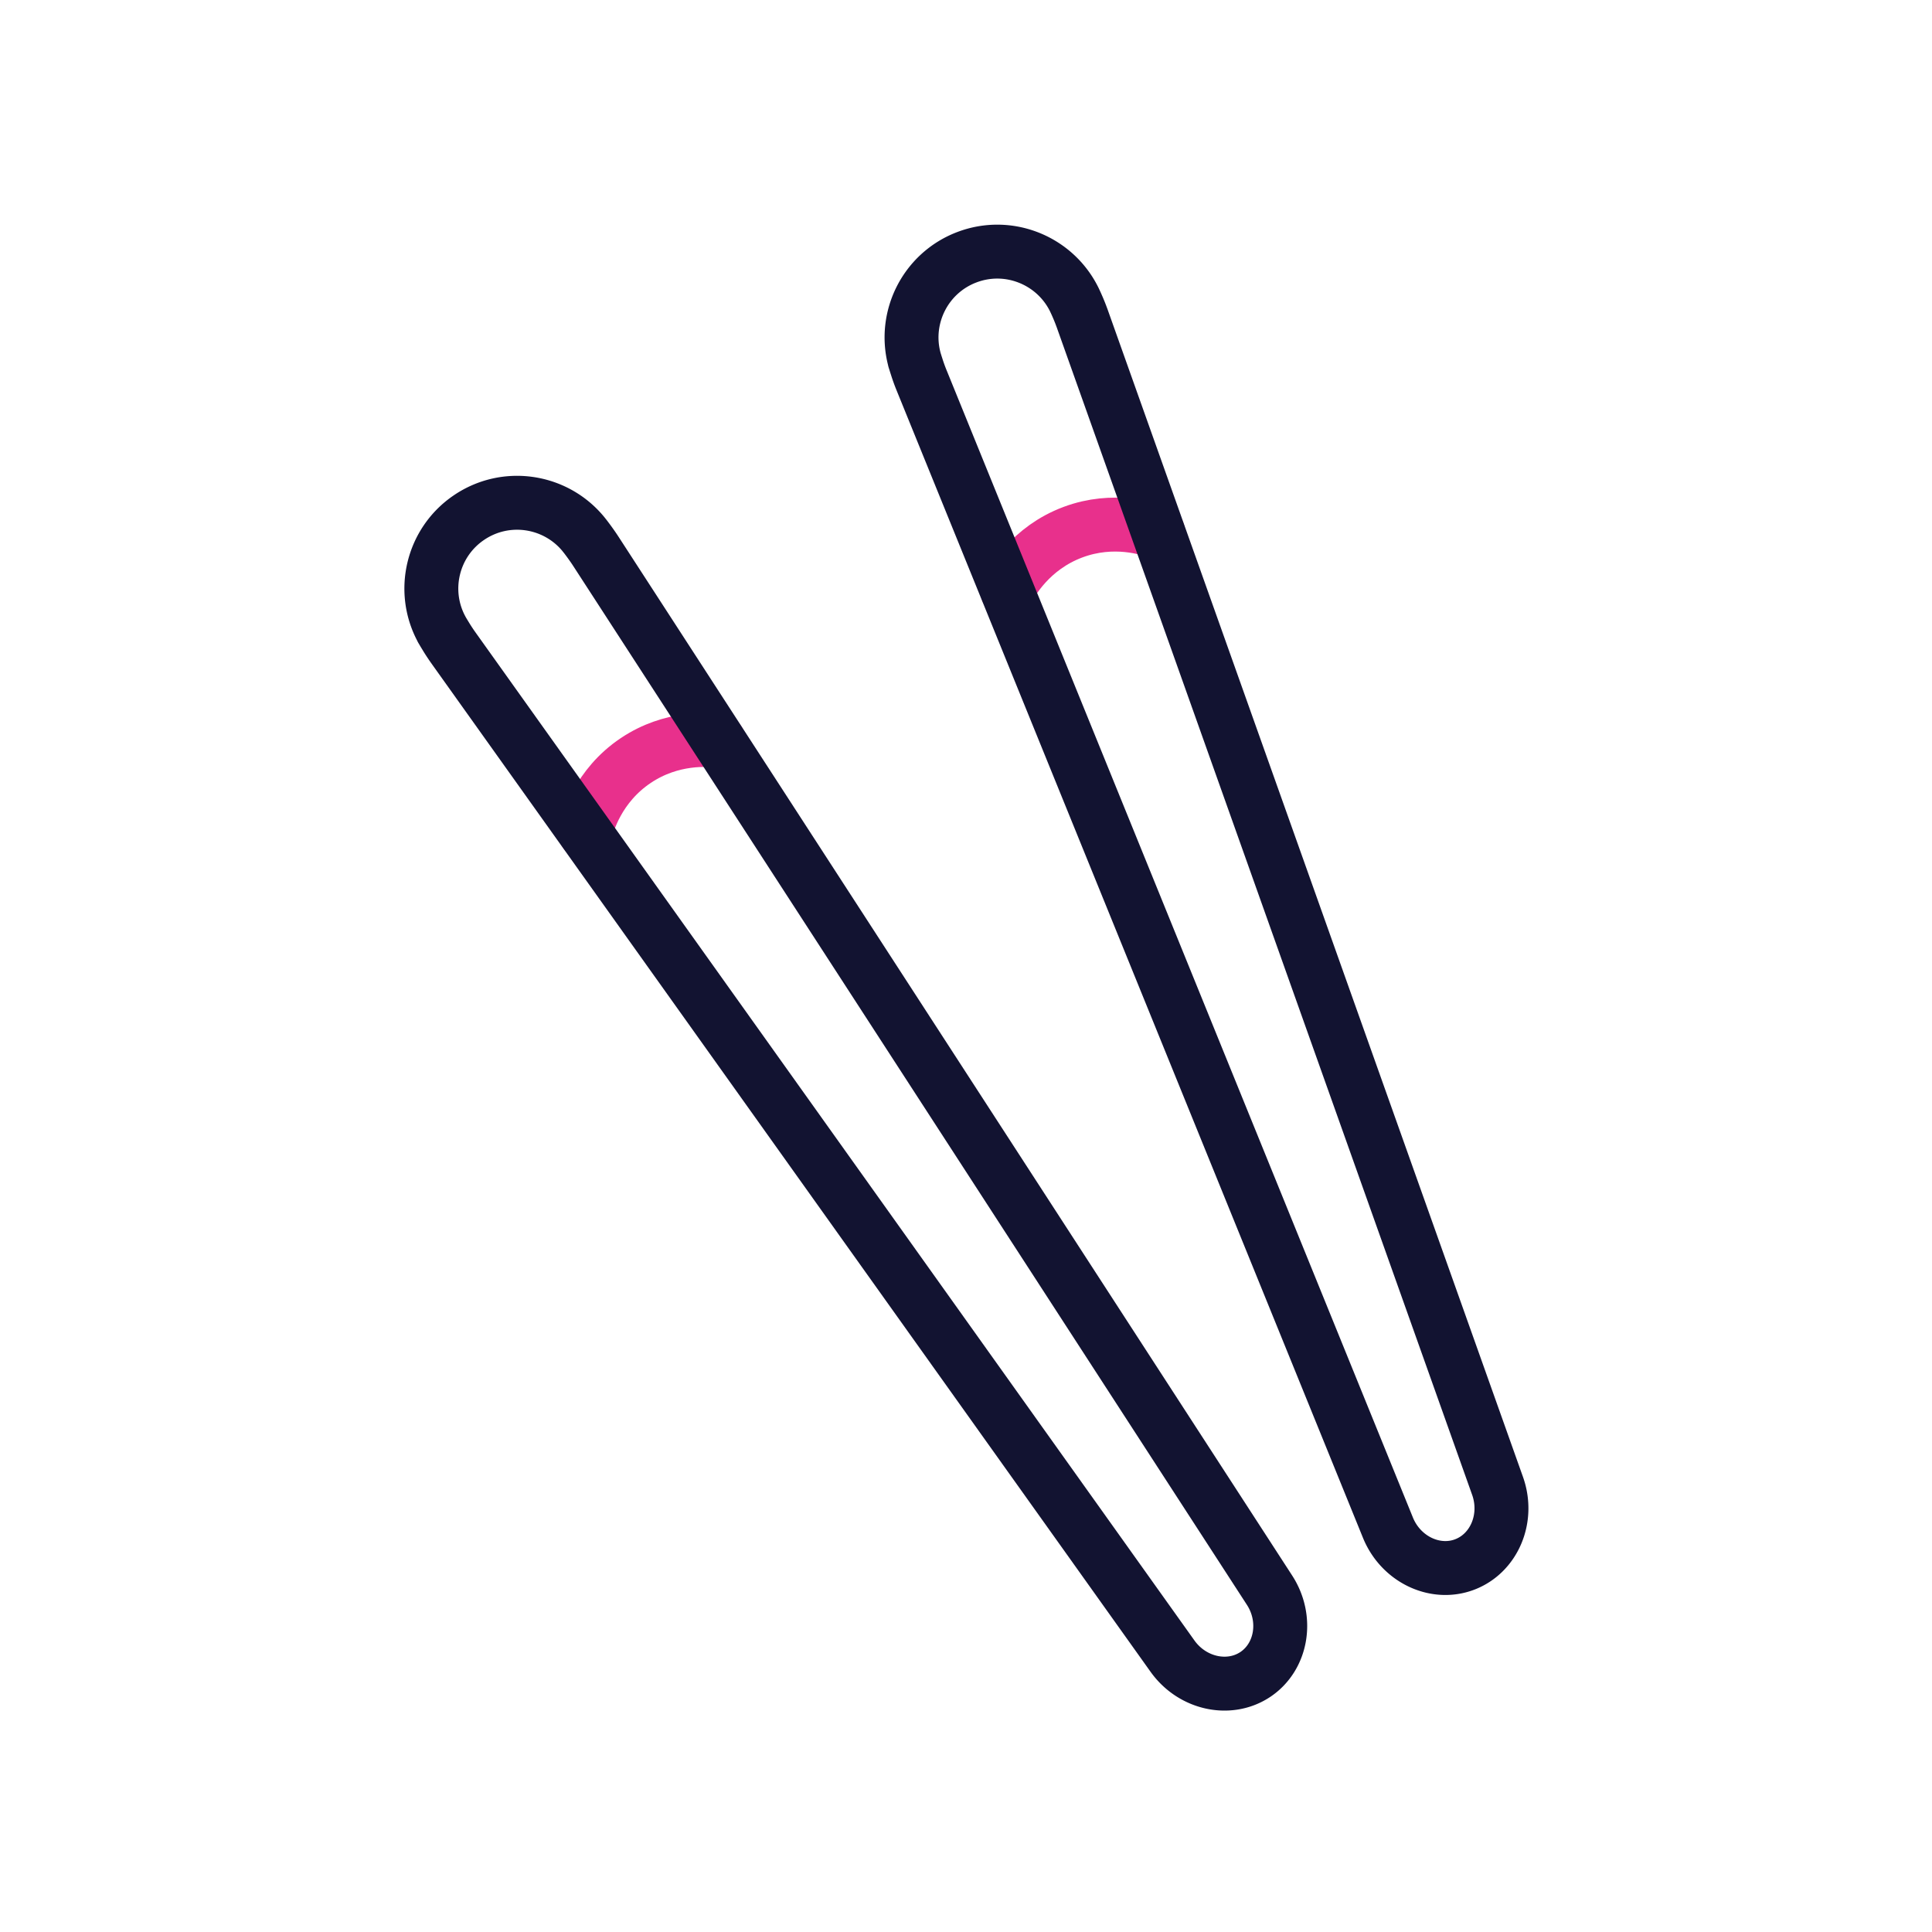
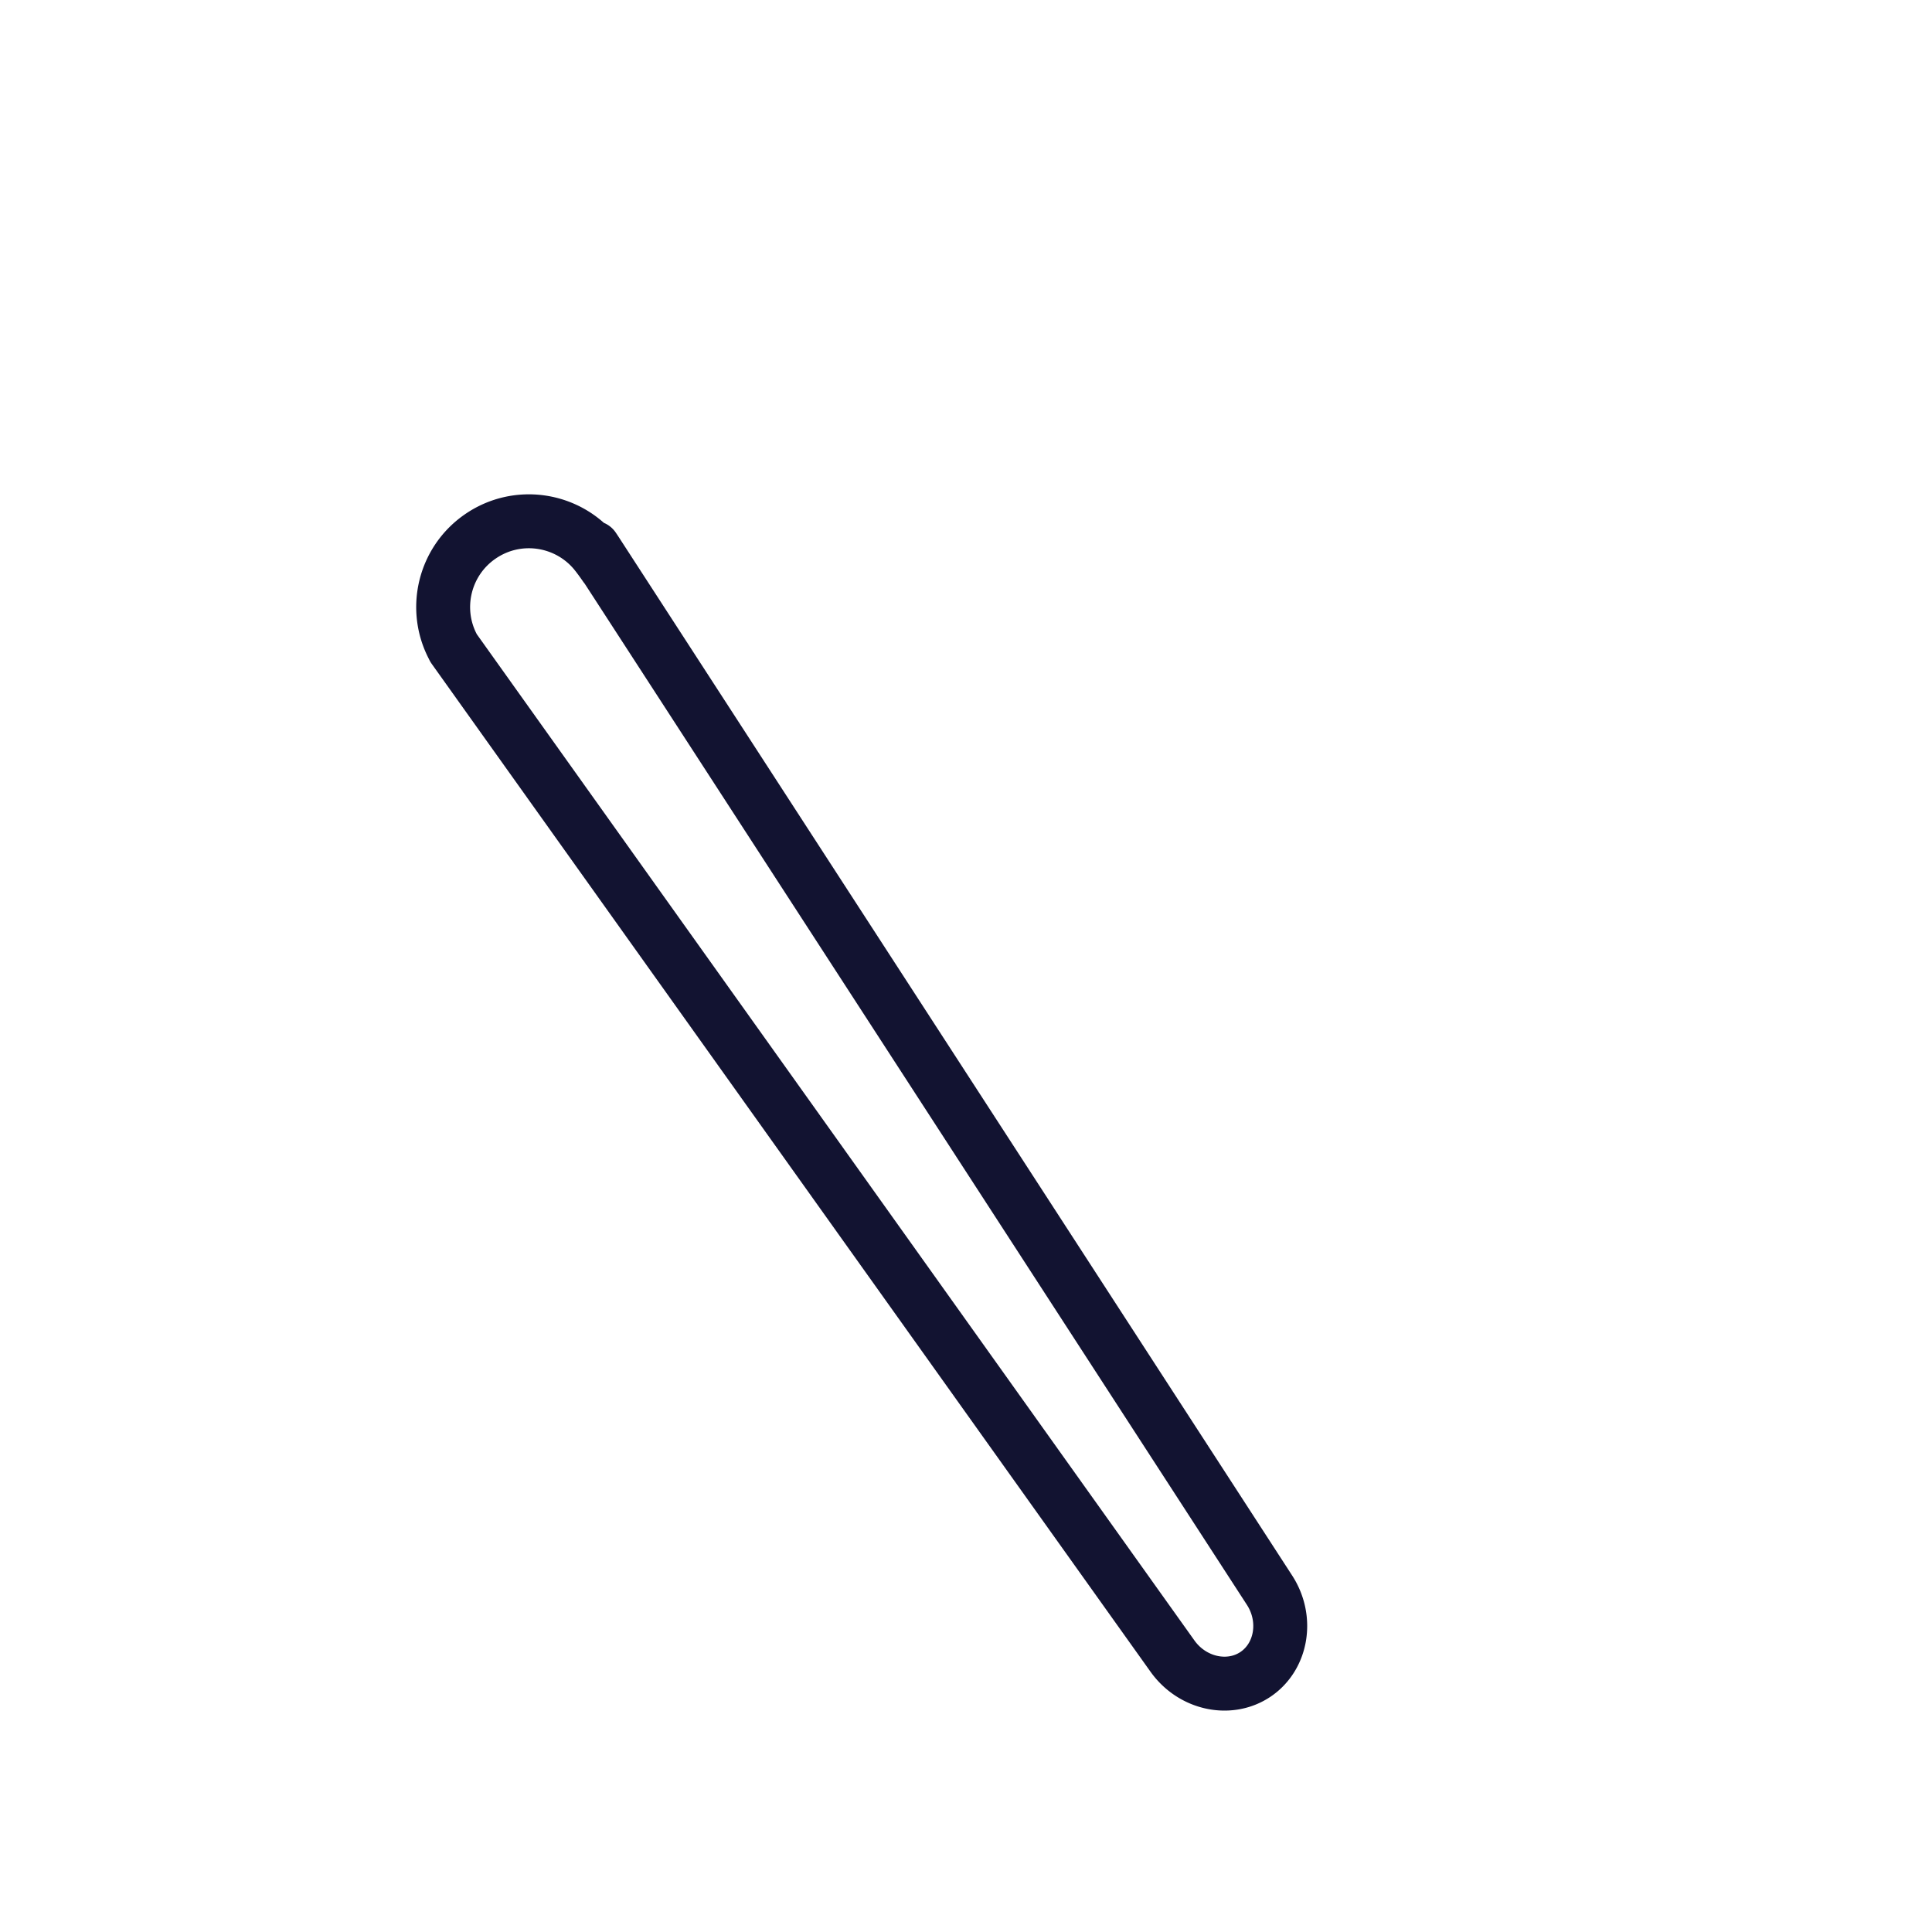
<svg xmlns="http://www.w3.org/2000/svg" width="430" height="430" fill="none" viewBox="0 0 430 430">
  <g stroke-linecap="round" stroke-linejoin="round" stroke-miterlimit="10" stroke-width="12">
-     <path stroke="#e8308c" d="M159.93 164.89c-2.11-.26-10.36-1.03-18.42 4.37-8.43 5.64-10.75 14.06-11.24 16.04" />
-     <path stroke="#121331" d="M132.08 121.9c.2.29.39.58.58.87l149.89 231.14c4.16 6.41 2.73 14.76-3.07 18.71-5.8 3.94-14.08 2.2-18.52-4.02L101 144.31c-.7-.98-1.35-1.97-1.95-2.98-.24-.38-.46-.76-.68-1.14a.9.9 0 0 1-.13-.25c-4.53-8.48-2.02-19.2 6.12-24.73 8.17-5.56 19.11-3.92 25.34 3.49.11.13.22.26.32.4.15.18.3.37.44.56.55.72 1.09 1.47 1.62 2.24" />
-     <path stroke="#e8308c" d="M257.75 118.45c-1.99-.74-9.84-3.4-18.93-.01-9.5 3.54-13.71 11.19-14.64 13" />
-     <path stroke="#121331" d="M240.6 70.18c.12.33.25.65.36.98l92.35 259.55c2.56 7.2-.75 14.99-7.31 17.49-6.55 2.5-14.21-1.12-17.09-8.19L205.18 84.8c-.46-1.11-.86-2.23-1.21-3.35-.14-.43-.27-.85-.4-1.27a.9.9 0 0 1-.07-.27c-2.44-9.3 2.48-19.15 11.67-22.65 9.23-3.52 19.5.61 23.85 9.26.08.15.15.31.22.46.1.21.2.42.3.65.37.82.73 1.68 1.06 2.55" />
+     <path stroke="#121331" d="M132.08 121.9c.2.29.39.58.58.87l149.89 231.14c4.16 6.41 2.73 14.76-3.07 18.71-5.8 3.94-14.08 2.2-18.52-4.02L101 144.31a.9.9 0 0 1-.13-.25c-4.53-8.48-2.02-19.2 6.12-24.73 8.17-5.56 19.11-3.92 25.34 3.49.11.13.22.26.32.4.15.18.3.37.44.56.55.72 1.09 1.47 1.62 2.24" />
  </g>
</svg>